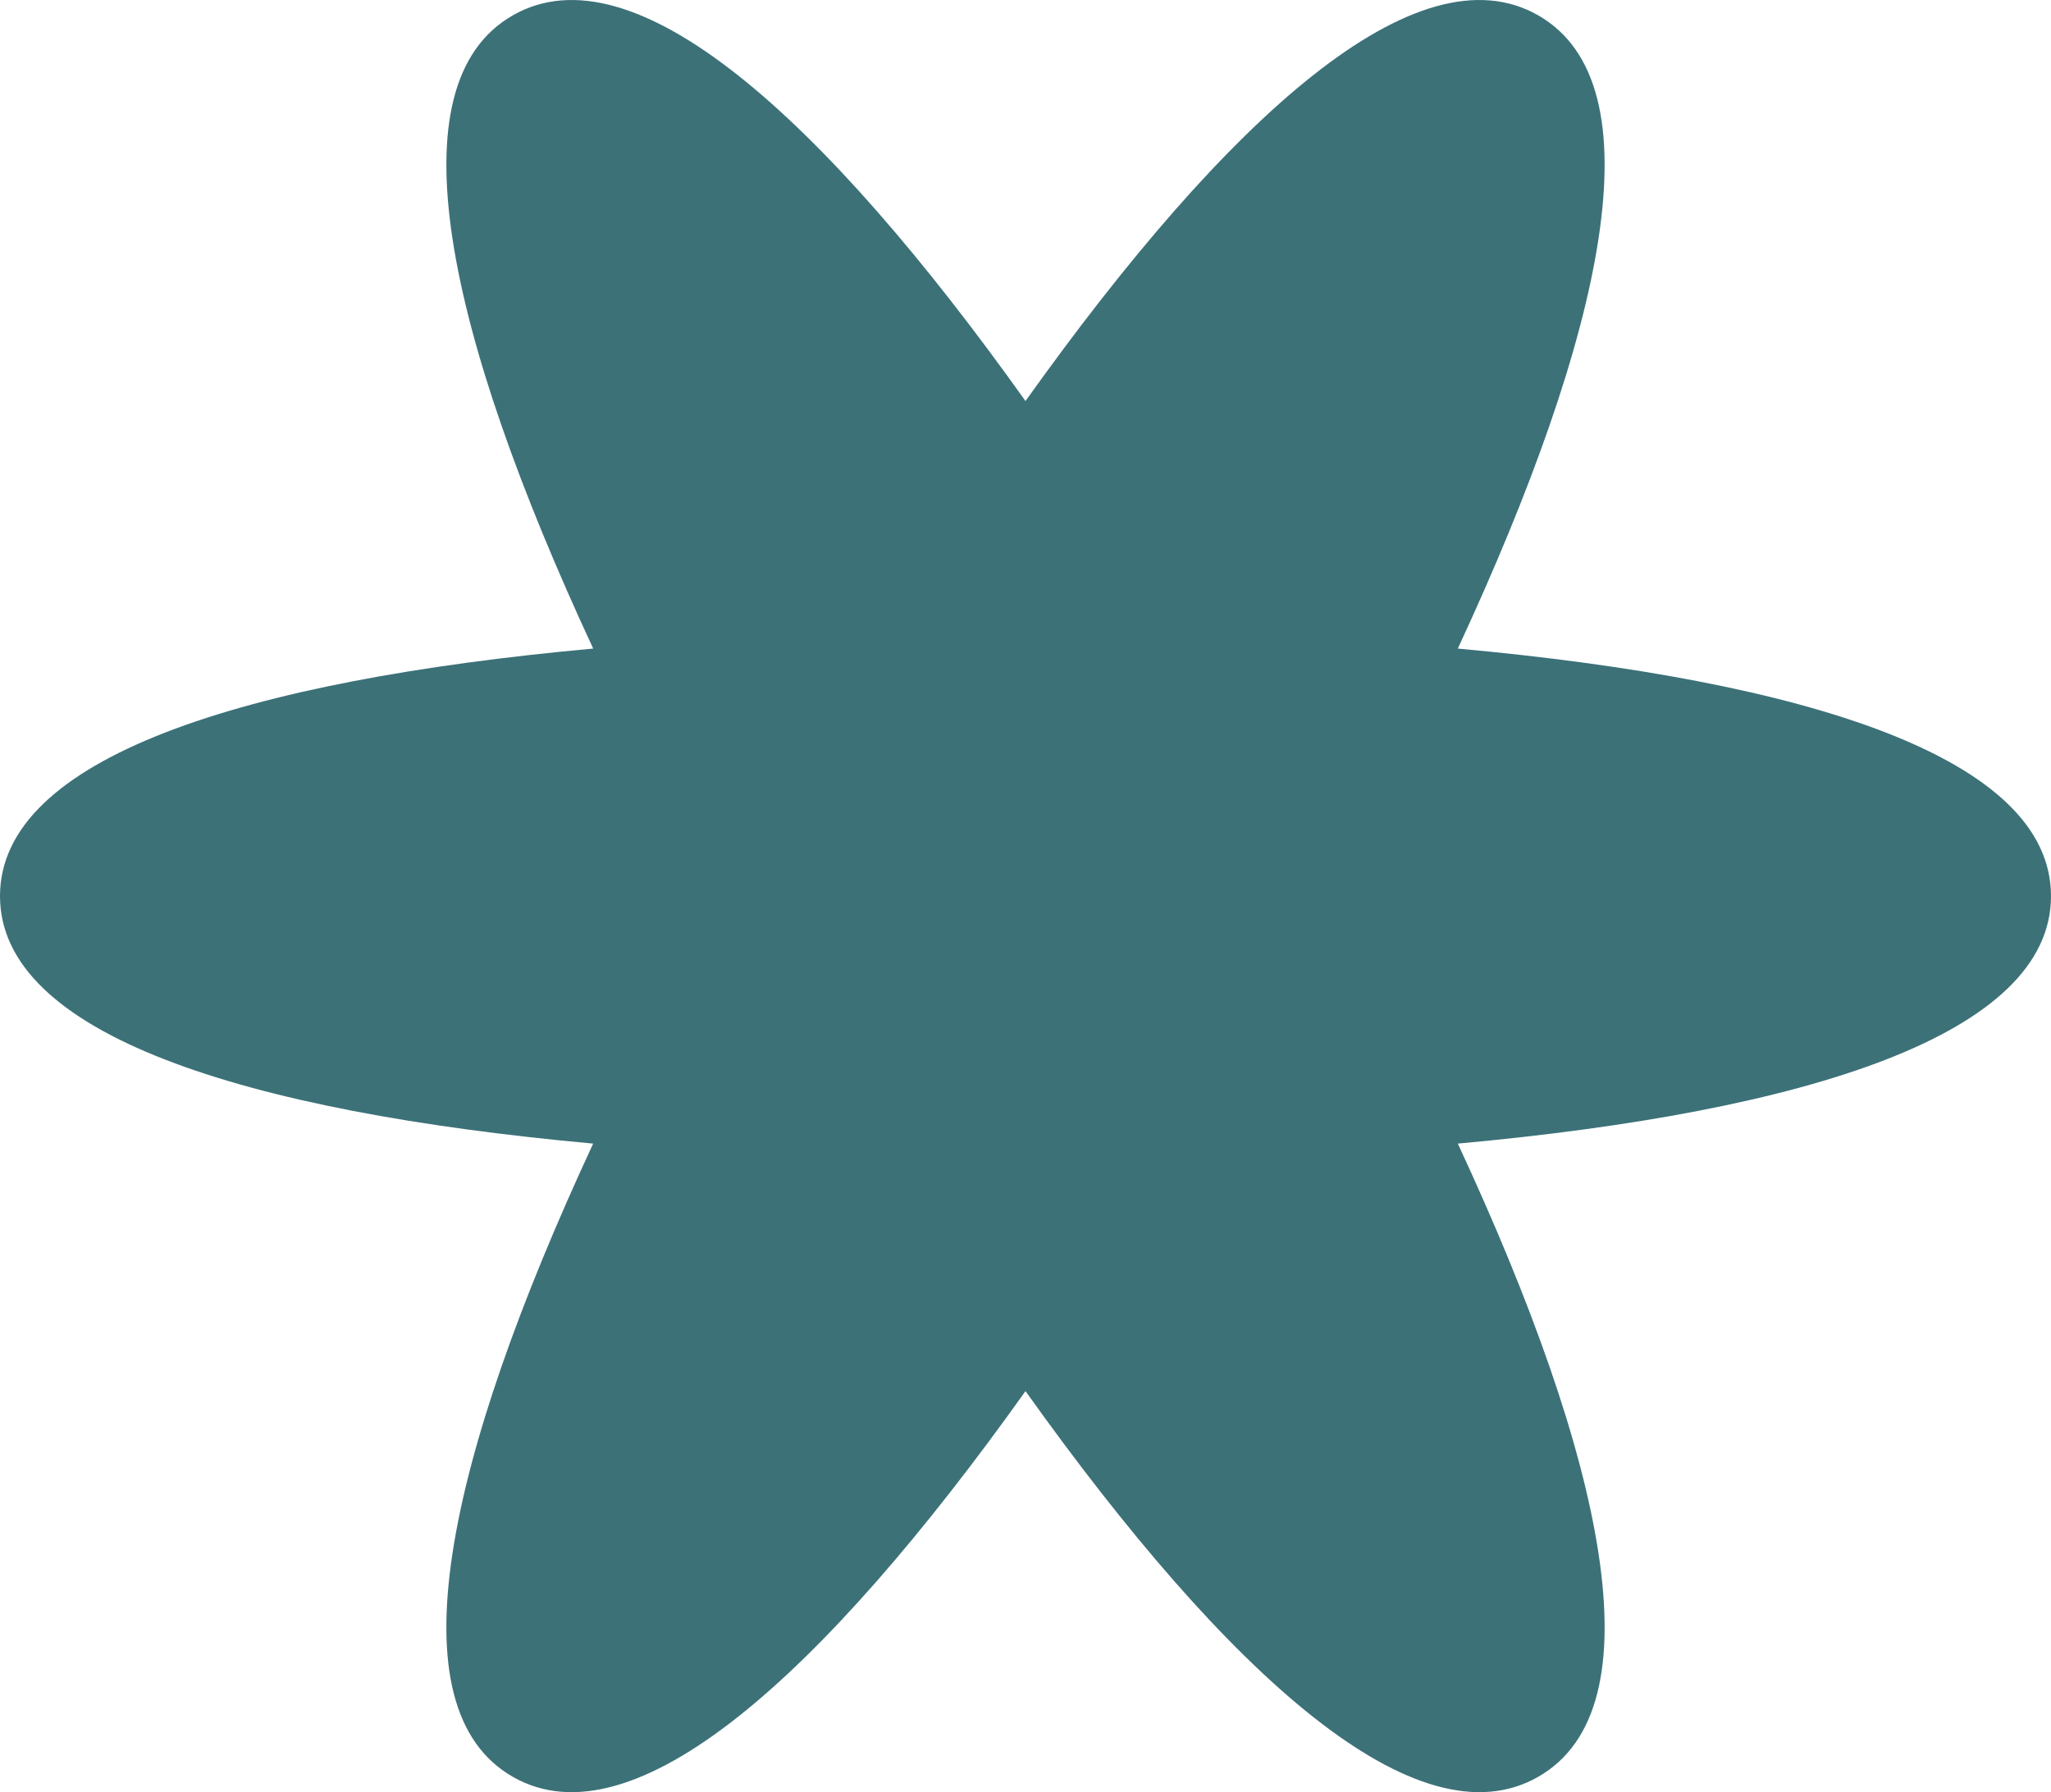
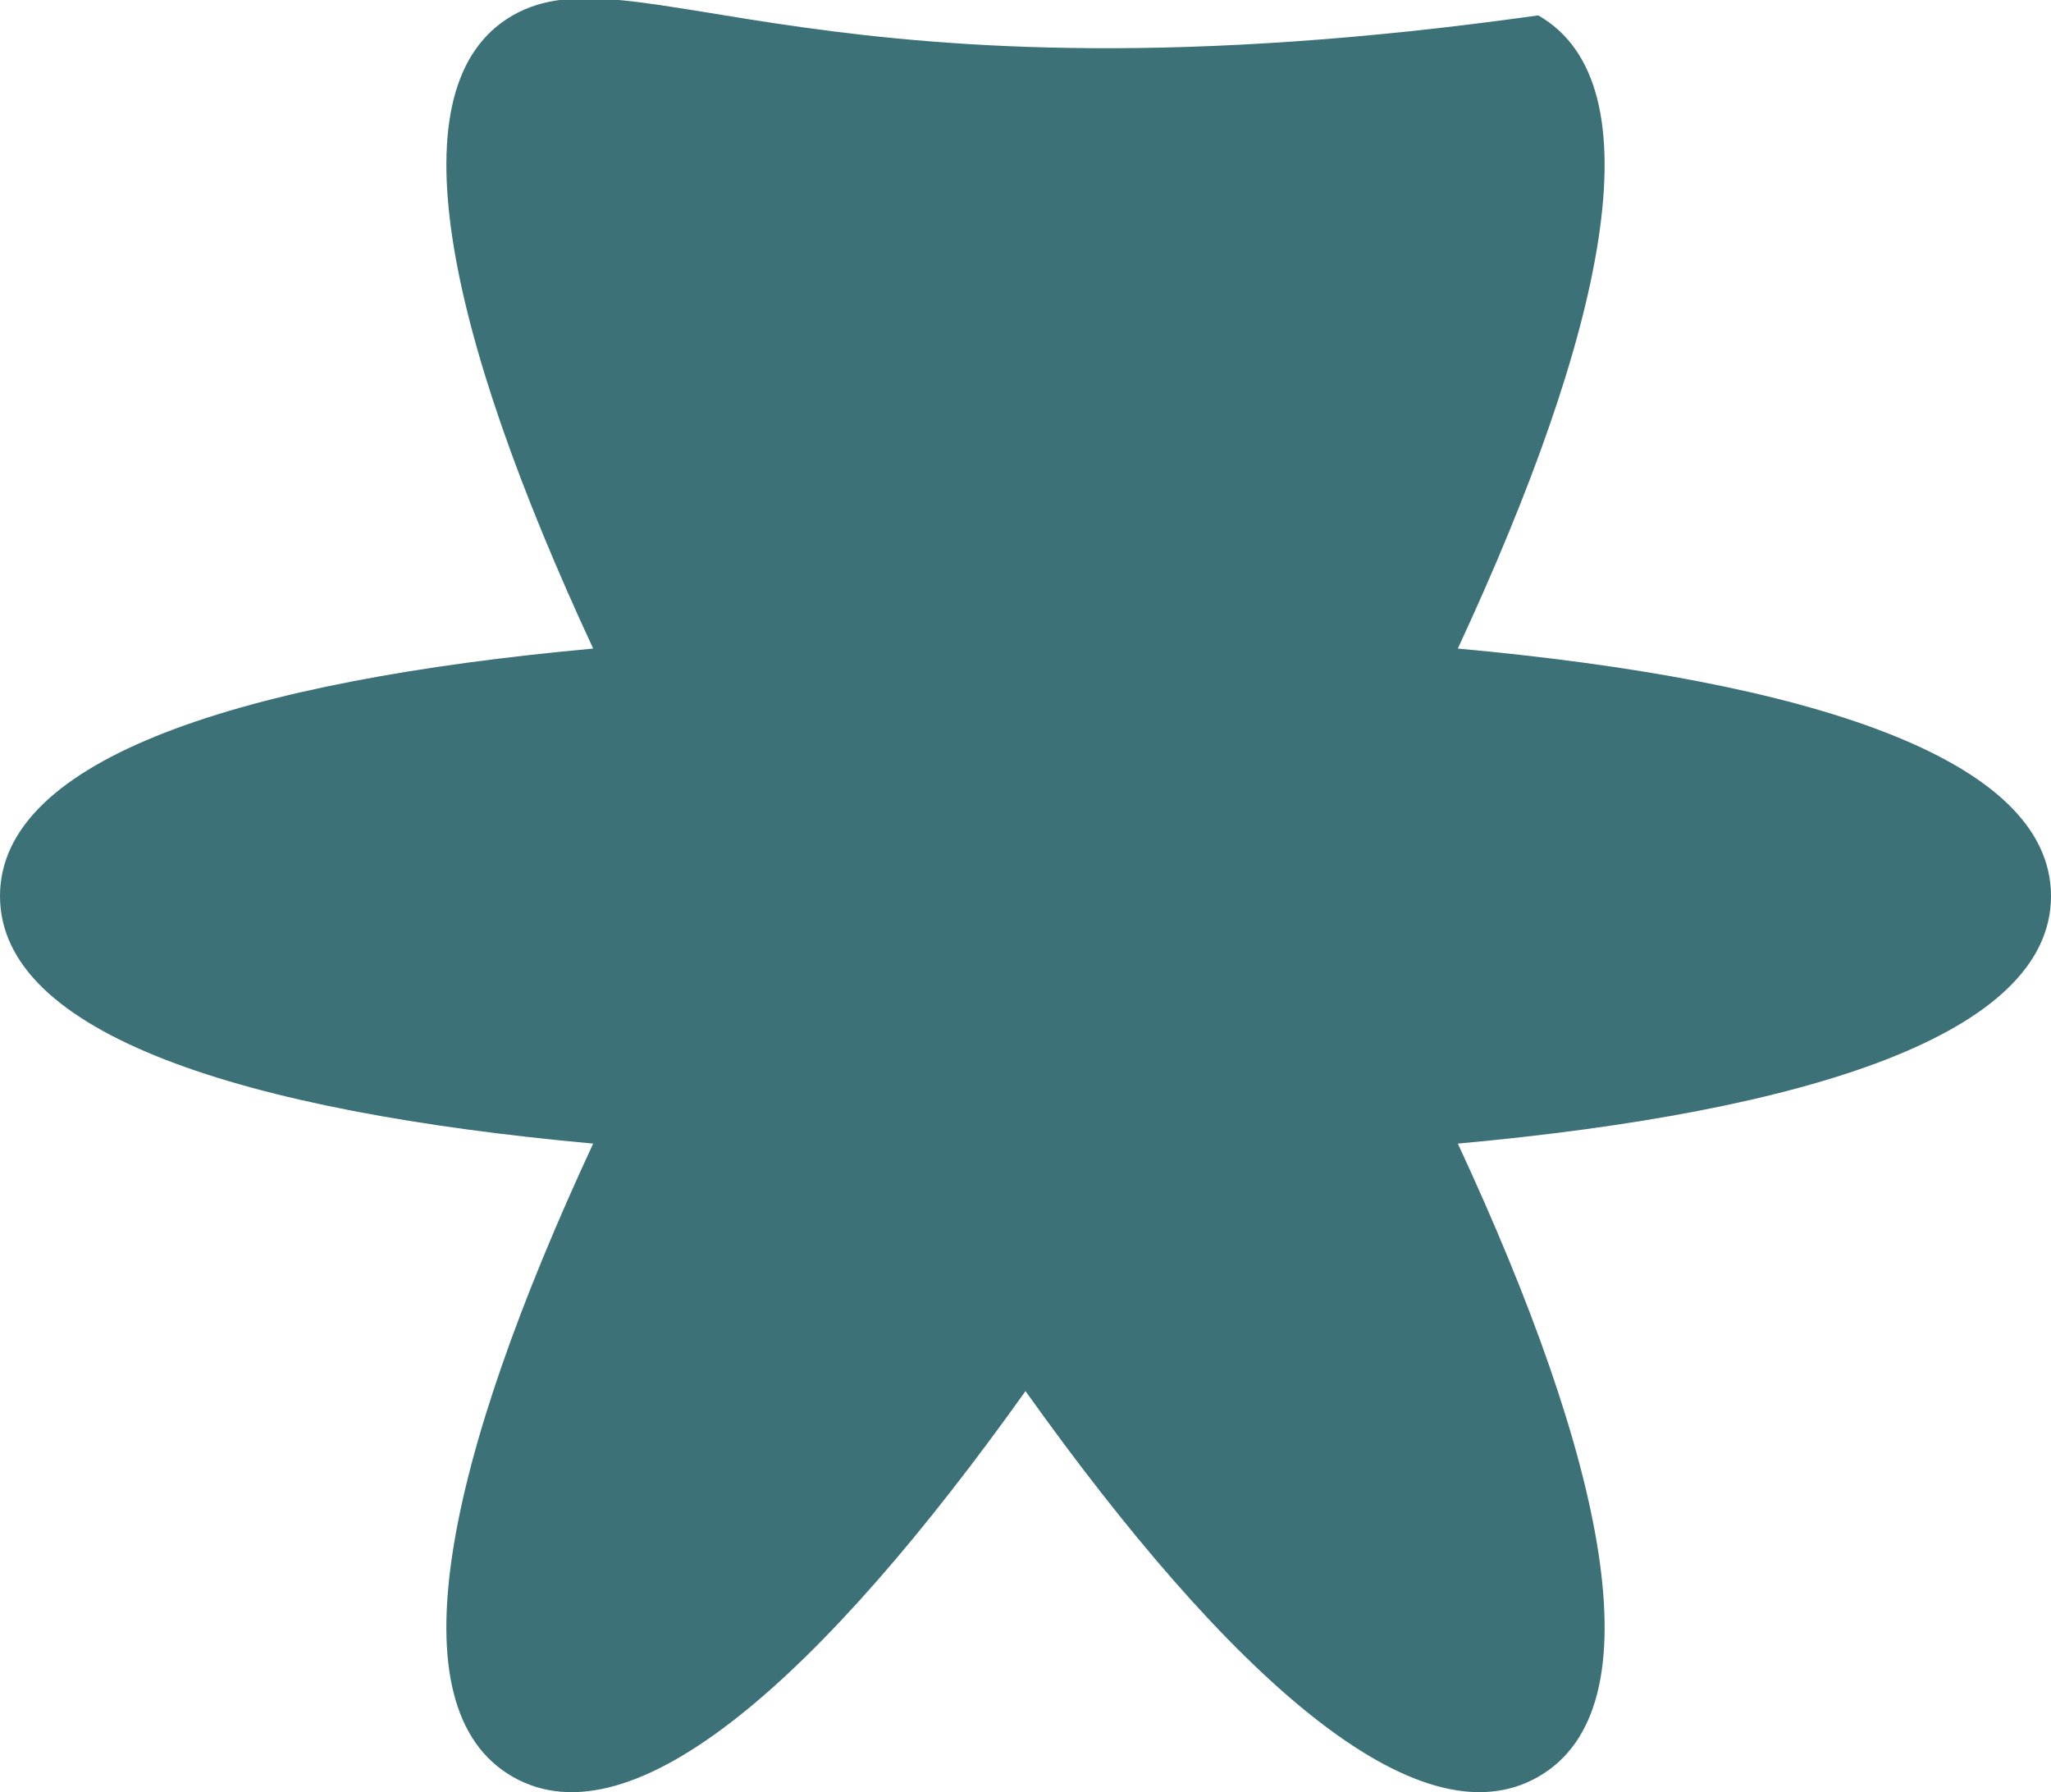
<svg xmlns="http://www.w3.org/2000/svg" width="95" height="83" viewBox="0 0 95 83" fill="none">
-   <path d="M47.5 64.426C56.907 77.62 65.665 85.486 71.25 82.288C76.836 79.091 74.345 67.638 67.525 52.963C83.751 51.483 95 47.895 95 41.5C95 35.105 83.751 31.517 67.524 30.037C74.344 15.362 76.835 3.909 71.25 0.712C65.664 -2.486 56.907 5.379 47.5 18.573C38.093 5.379 29.336 -2.486 23.75 0.712C18.165 3.909 20.656 15.362 27.476 30.037C11.249 31.517 0 35.105 0 41.5C0 47.895 11.248 51.483 27.475 52.963C20.655 67.638 18.164 79.091 23.75 82.288C29.335 85.486 38.093 77.62 47.5 64.426Z" fill="#3C7178" />
+   <path d="M47.5 64.426C56.907 77.62 65.665 85.486 71.25 82.288C76.836 79.091 74.345 67.638 67.525 52.963C83.751 51.483 95 47.895 95 41.5C95 35.105 83.751 31.517 67.524 30.037C74.344 15.362 76.835 3.909 71.25 0.712C38.093 5.379 29.336 -2.486 23.75 0.712C18.165 3.909 20.656 15.362 27.476 30.037C11.249 31.517 0 35.105 0 41.5C0 47.895 11.248 51.483 27.475 52.963C20.655 67.638 18.164 79.091 23.75 82.288C29.335 85.486 38.093 77.62 47.5 64.426Z" fill="#3C7178" />
</svg>